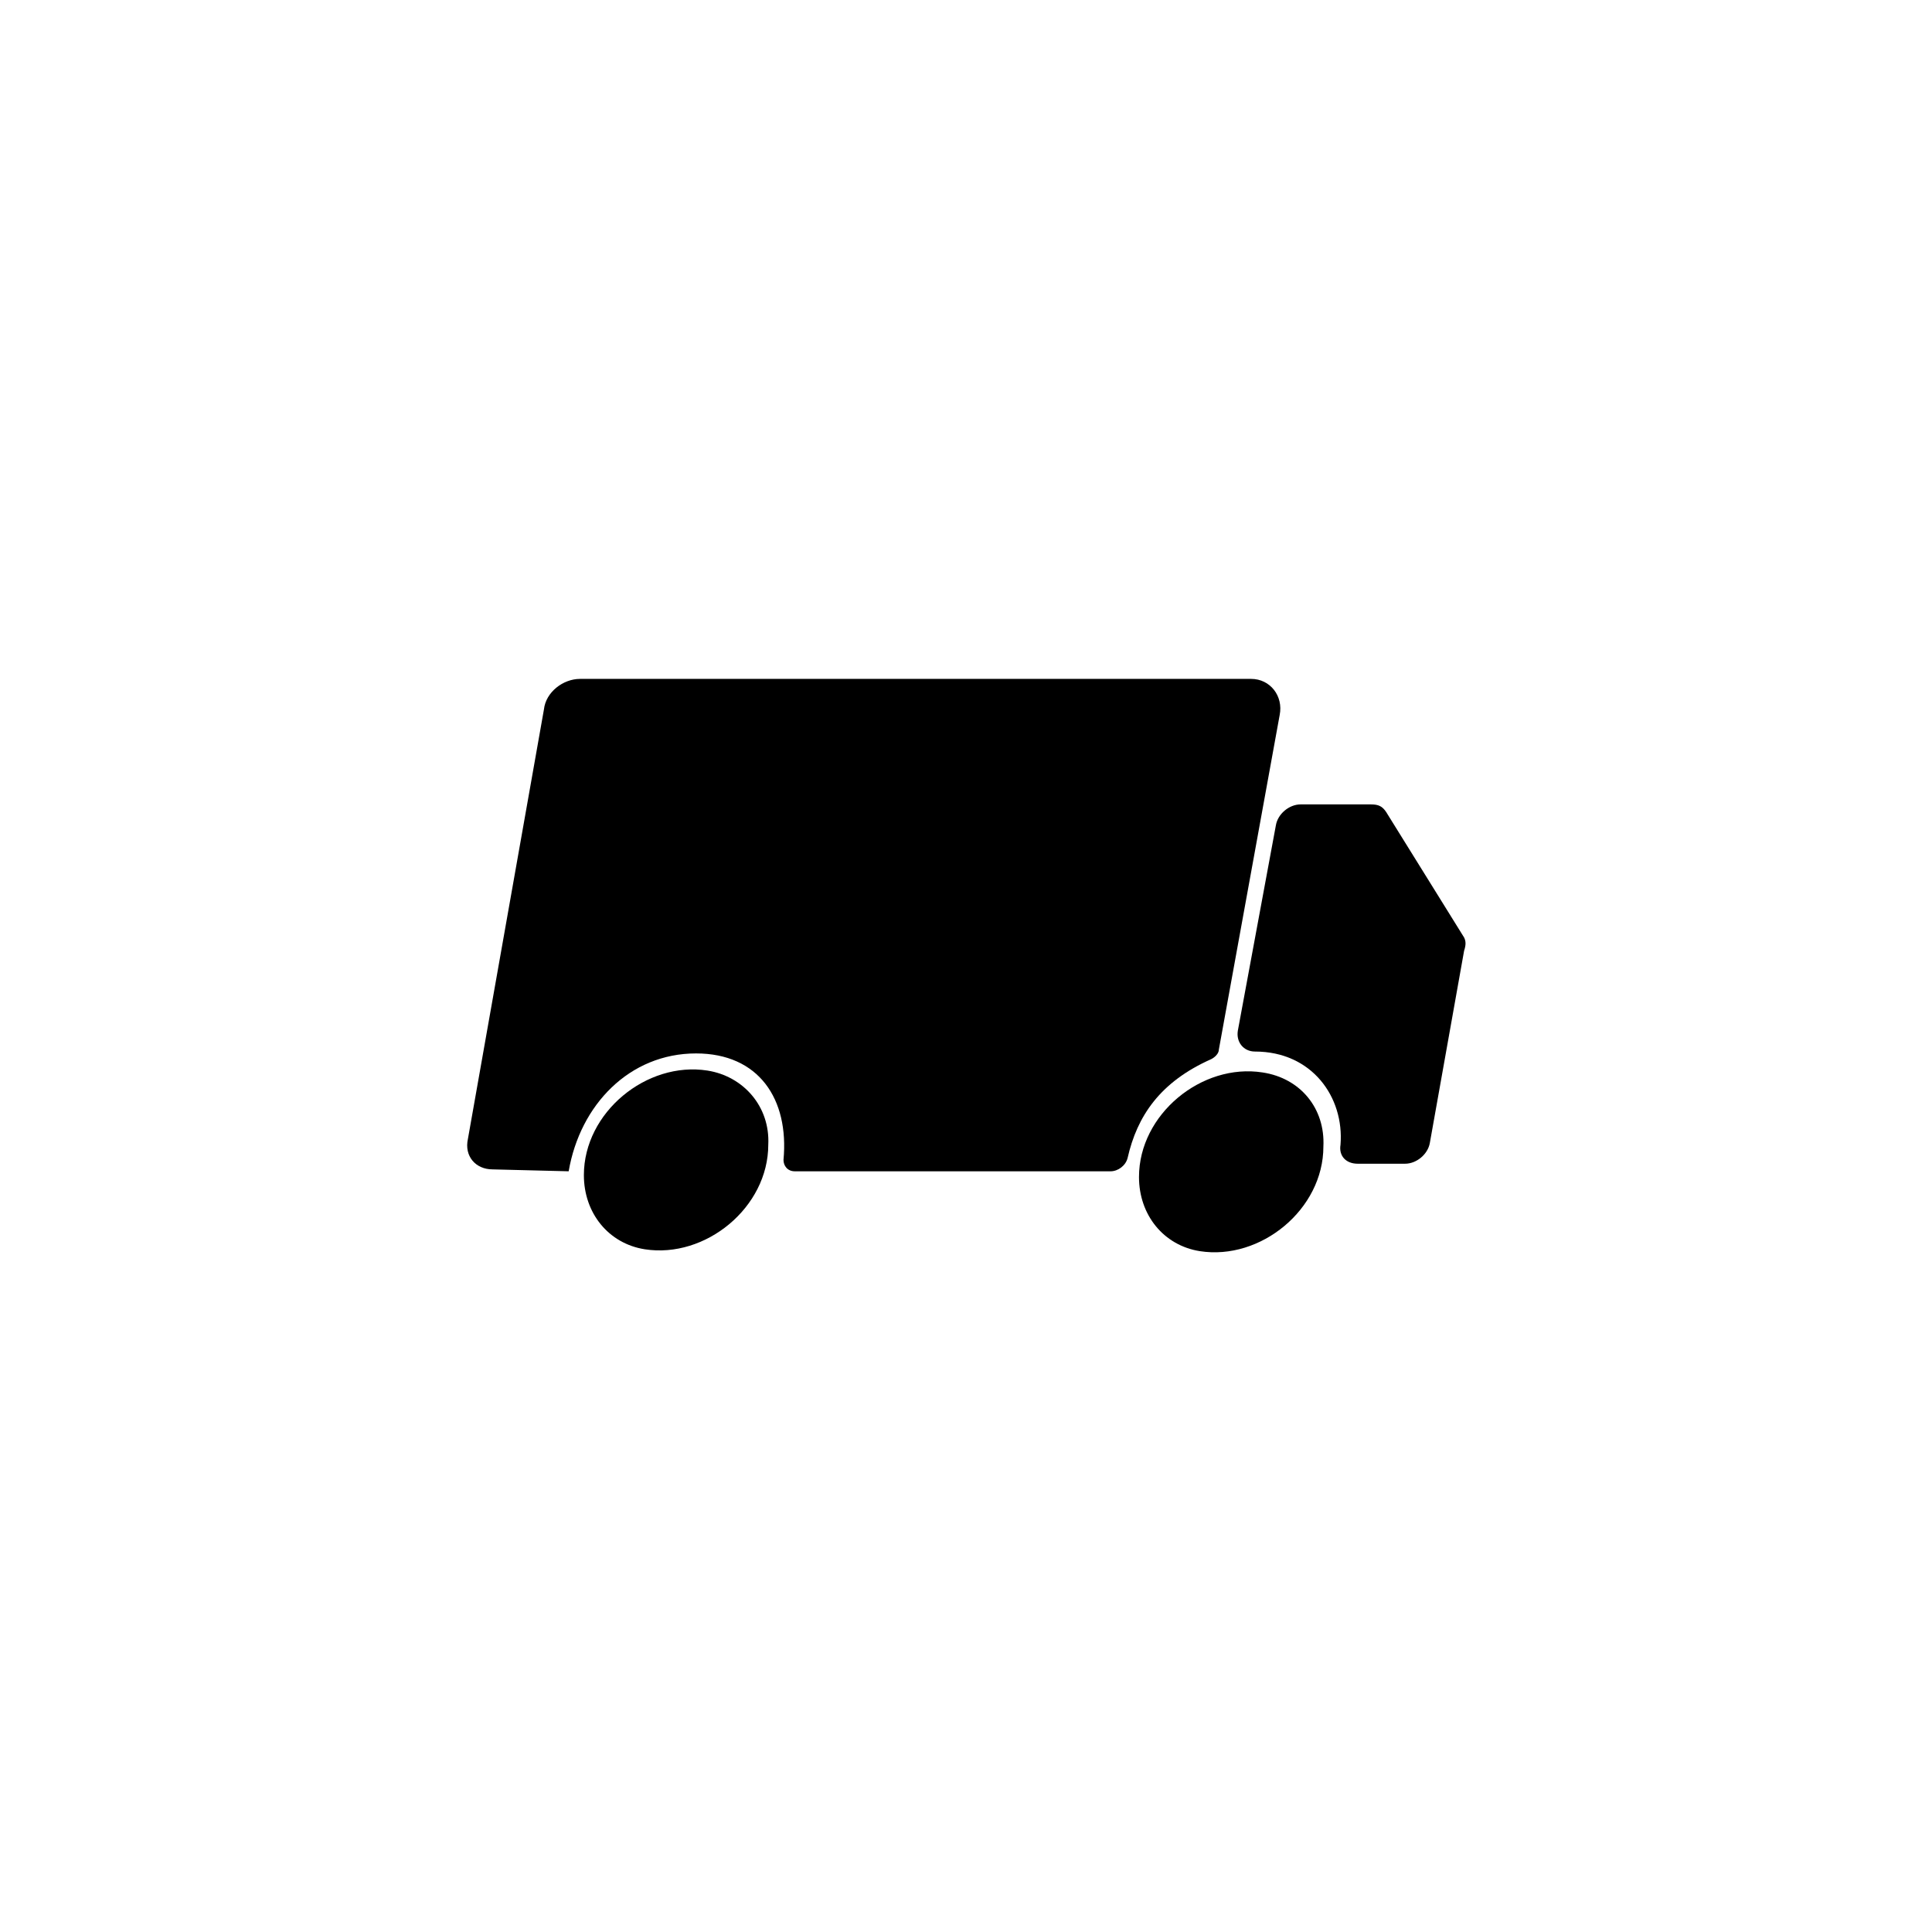
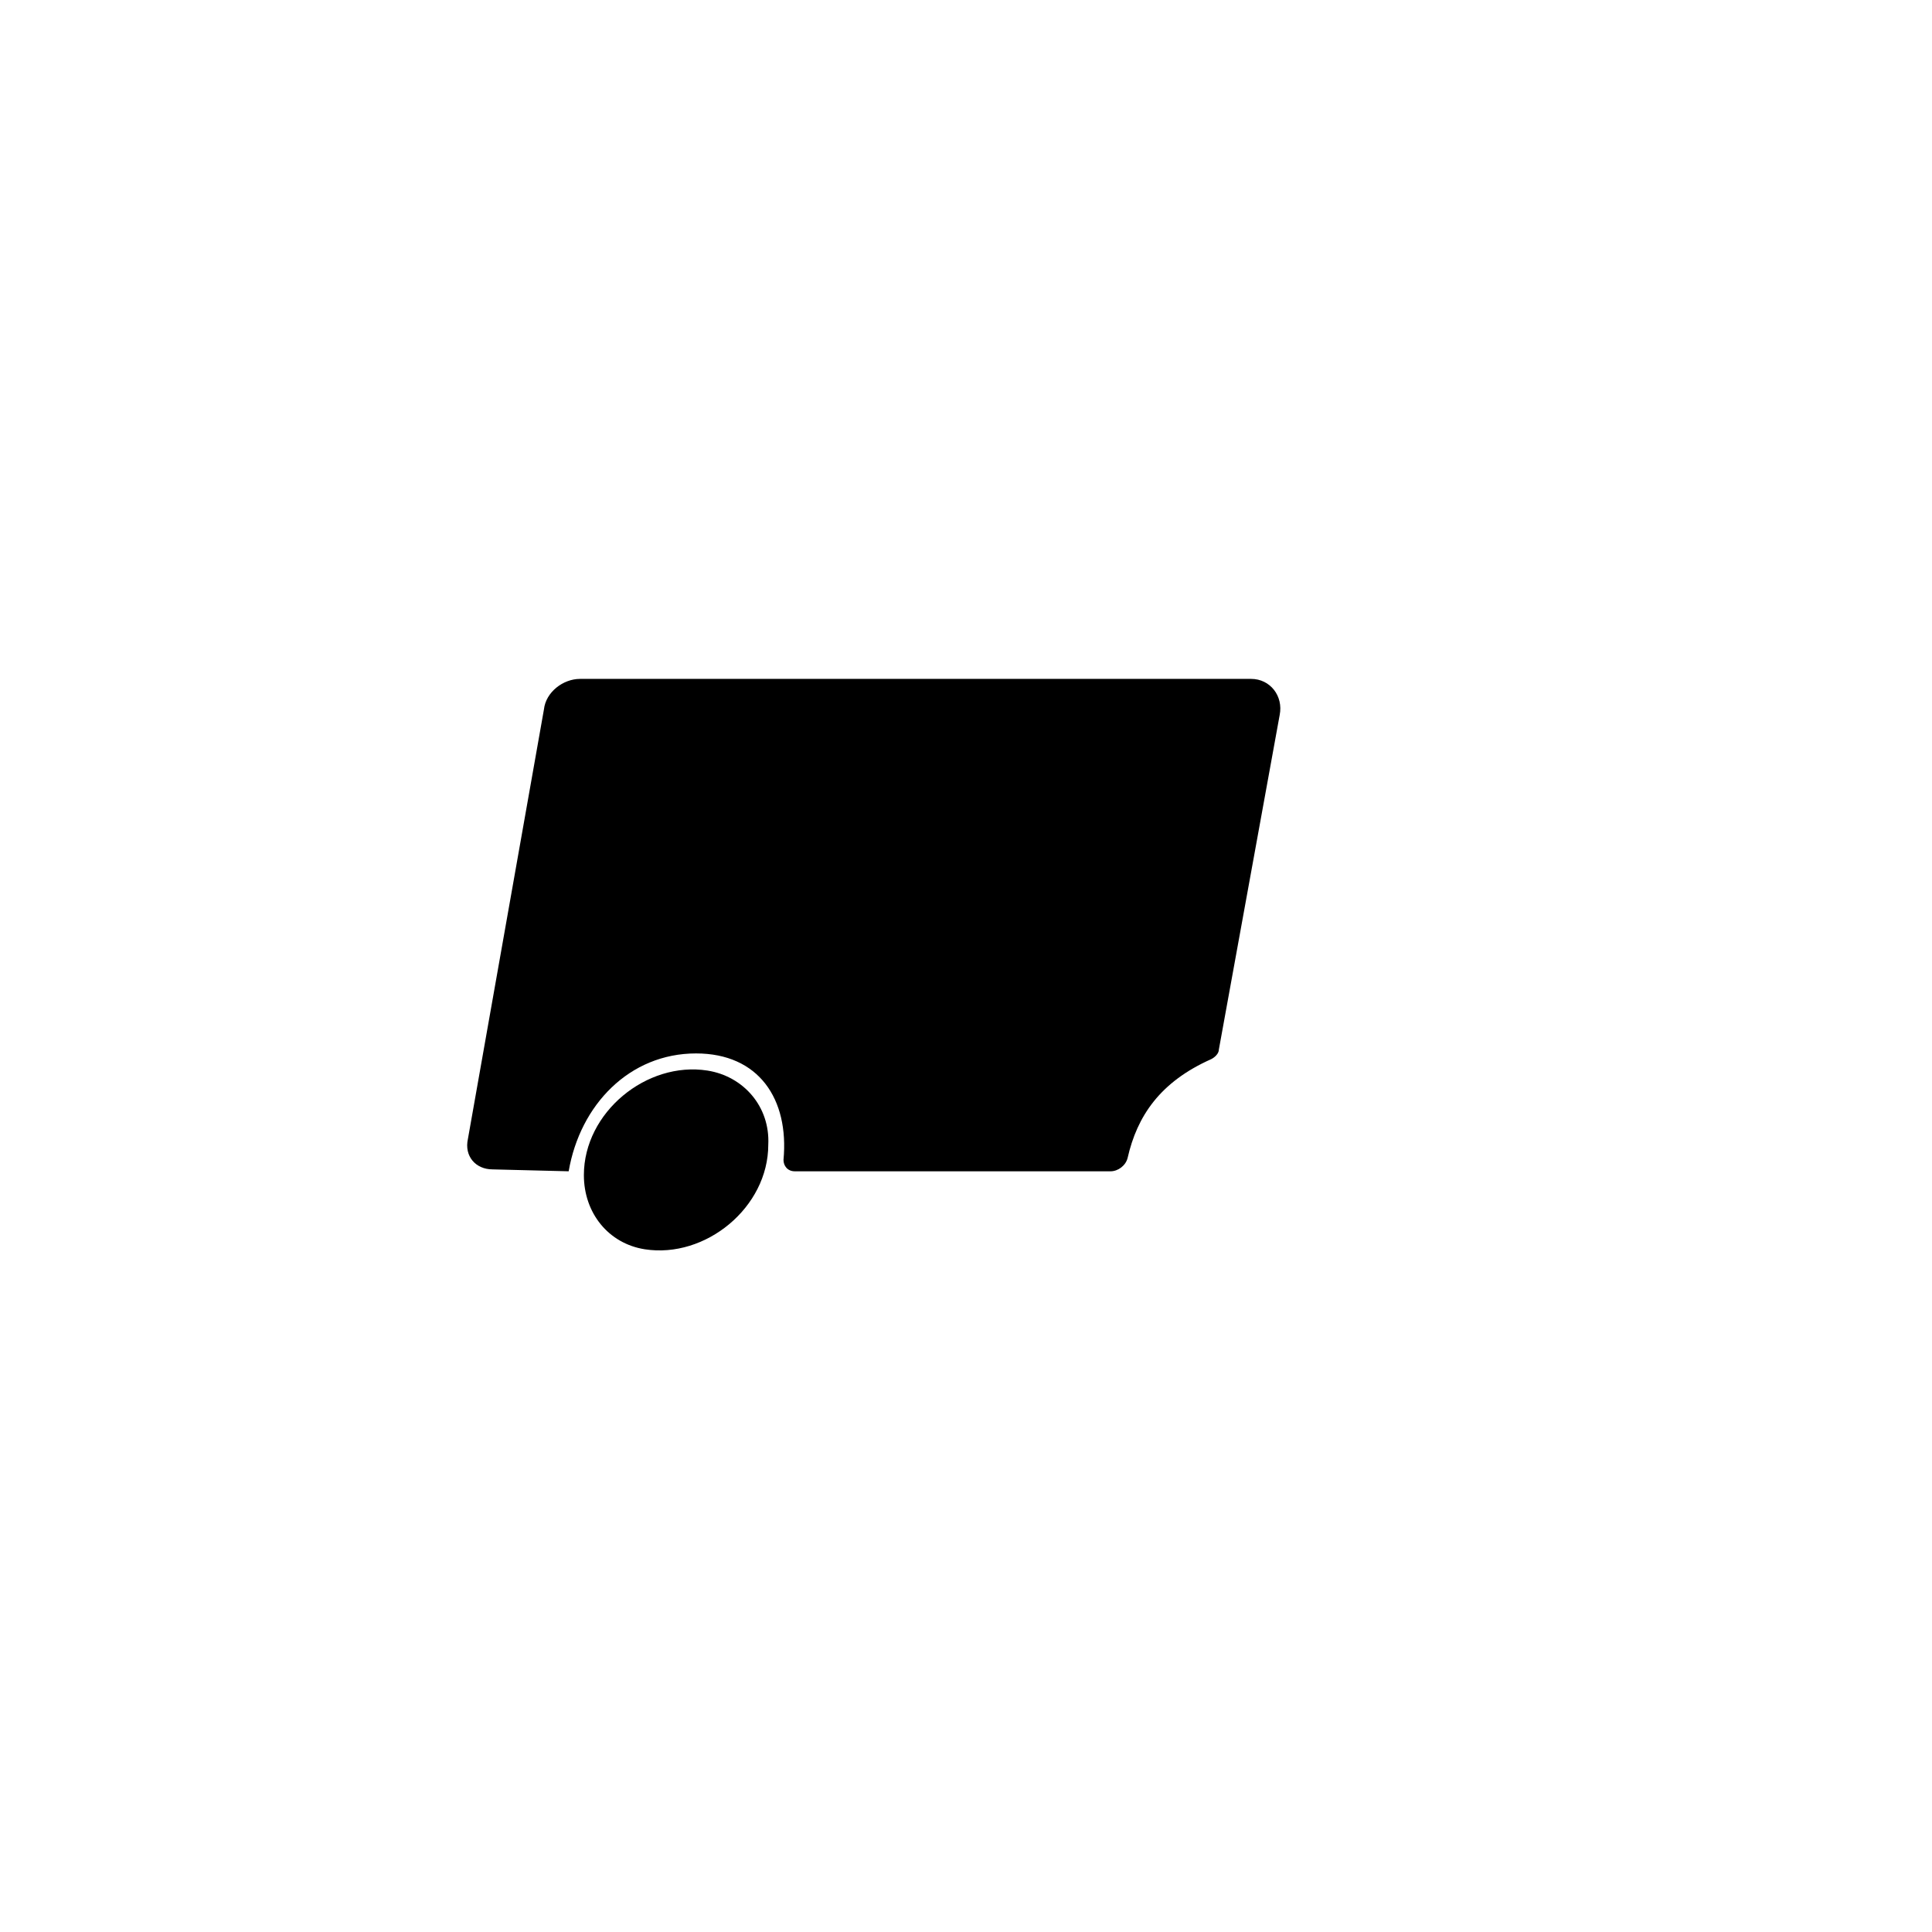
<svg xmlns="http://www.w3.org/2000/svg" fill="#000000" width="800px" height="800px" version="1.1" viewBox="144 144 512 512">
  <g>
-     <path d="m532 392.44-20.656-33.25c-1.008-1.512-2.016-2.016-4.031-2.016h-18.641c-3.023 0-6.047 2.519-6.551 5.543l-10.078 54.41c-0.504 3.023 1.512 5.543 4.535 5.543 15.113 0 23.68 12.09 22.672 24.688-0.504 3.023 1.512 5.039 4.535 5.039h12.594c3.023 0 6.047-2.519 6.551-5.543l9.07-50.883c0.504-1.516 0.504-2.523 0-3.531z" />
    <path d="m464.99 424.68c1.008-0.504 2.016-1.512 2.016-2.519l16.121-88.672c1.008-5.039-2.519-9.574-7.559-9.574h-177.84c-4.535 0-9.07 3.527-9.574 8.062l-20.152 113.86c-1.008 4.535 2.016 8.062 6.551 8.062l20.152 0.504c3.023-17.633 16.121-31.234 33.754-31.234 16.625 0 24.688 12.09 23.176 28.215 0 1.512 1.008 3.023 3.023 3.023h83.633c2.016 0 4.031-1.512 4.535-3.527 2.519-11.082 8.566-20.152 22.168-26.199z" />
    <path d="m331.48 427.71c-16.121-2.519-32.746 11.082-32.746 27.711 0 10.078 6.551 18.137 16.121 19.648 16.121 2.519 32.746-11.082 32.746-27.711 0.504-10.074-6.547-18.137-16.121-19.648z" />
-     <path d="m478.59 428.21c-16.121-2.519-32.746 11.082-32.746 27.711 0 10.078 6.551 18.137 16.121 19.648 16.121 2.519 32.746-11.082 32.746-27.711 0.504-10.074-6.047-18.137-16.121-19.648z" />
  </g>
</svg>